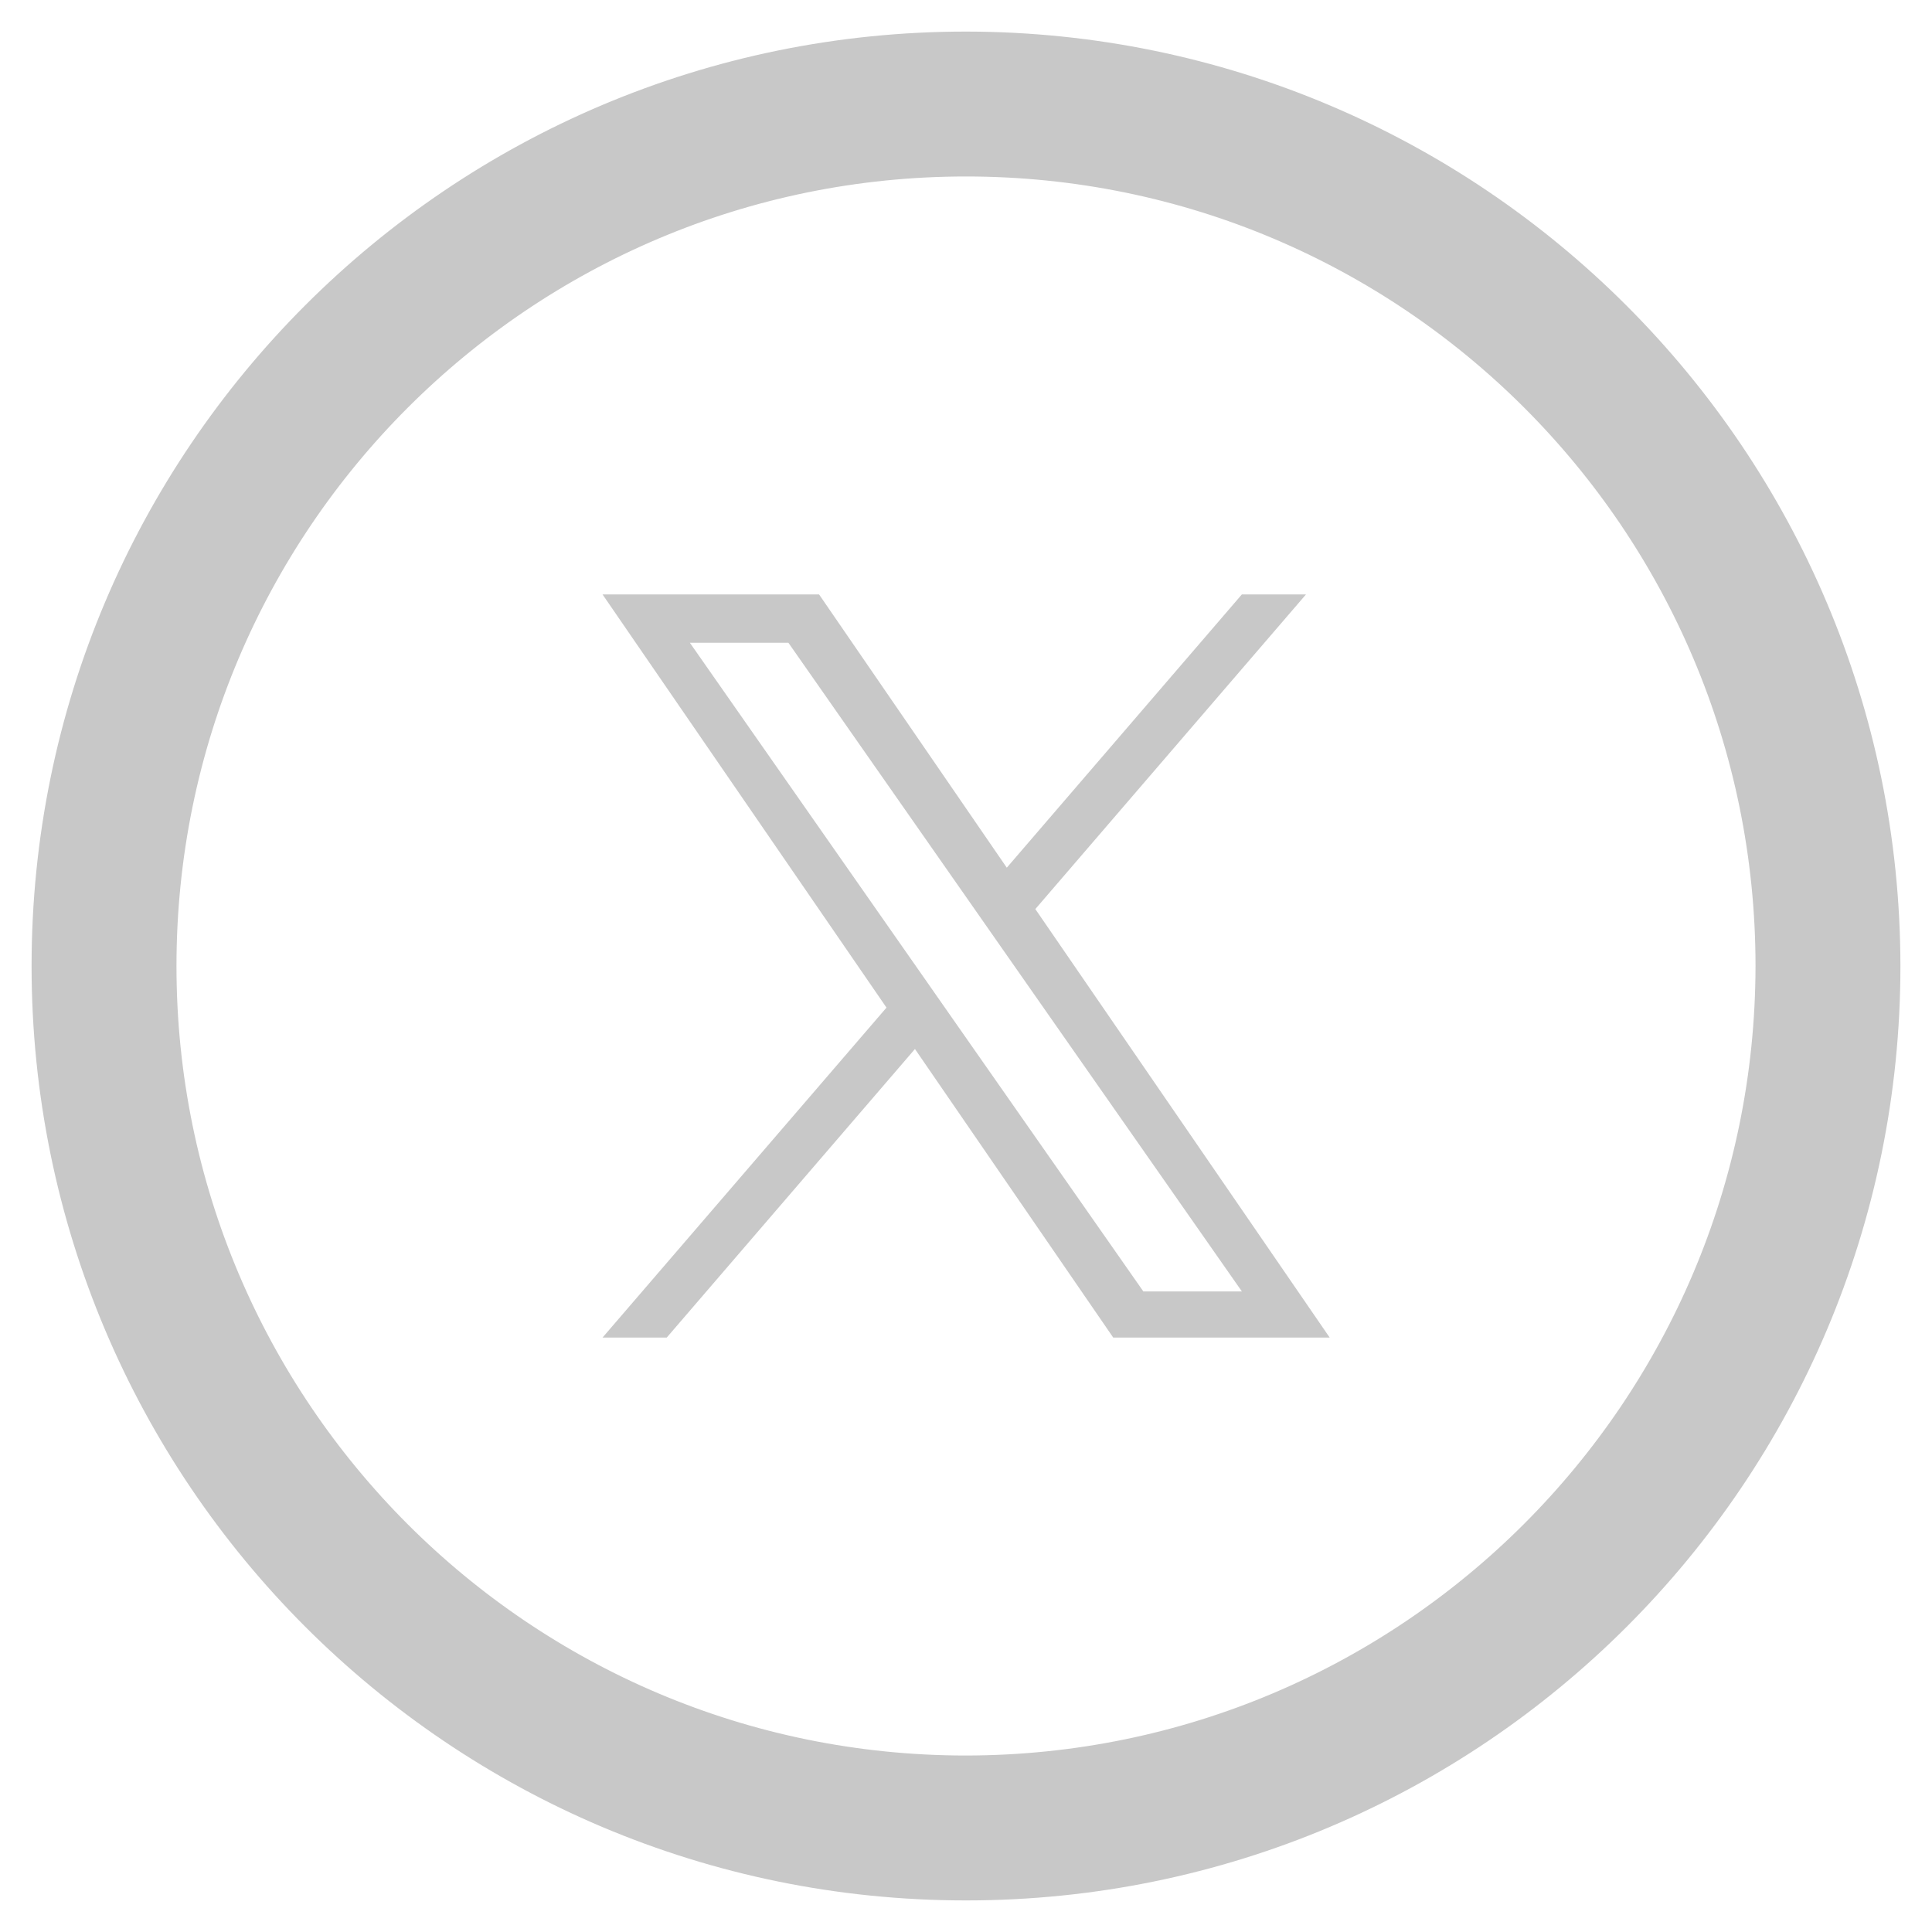
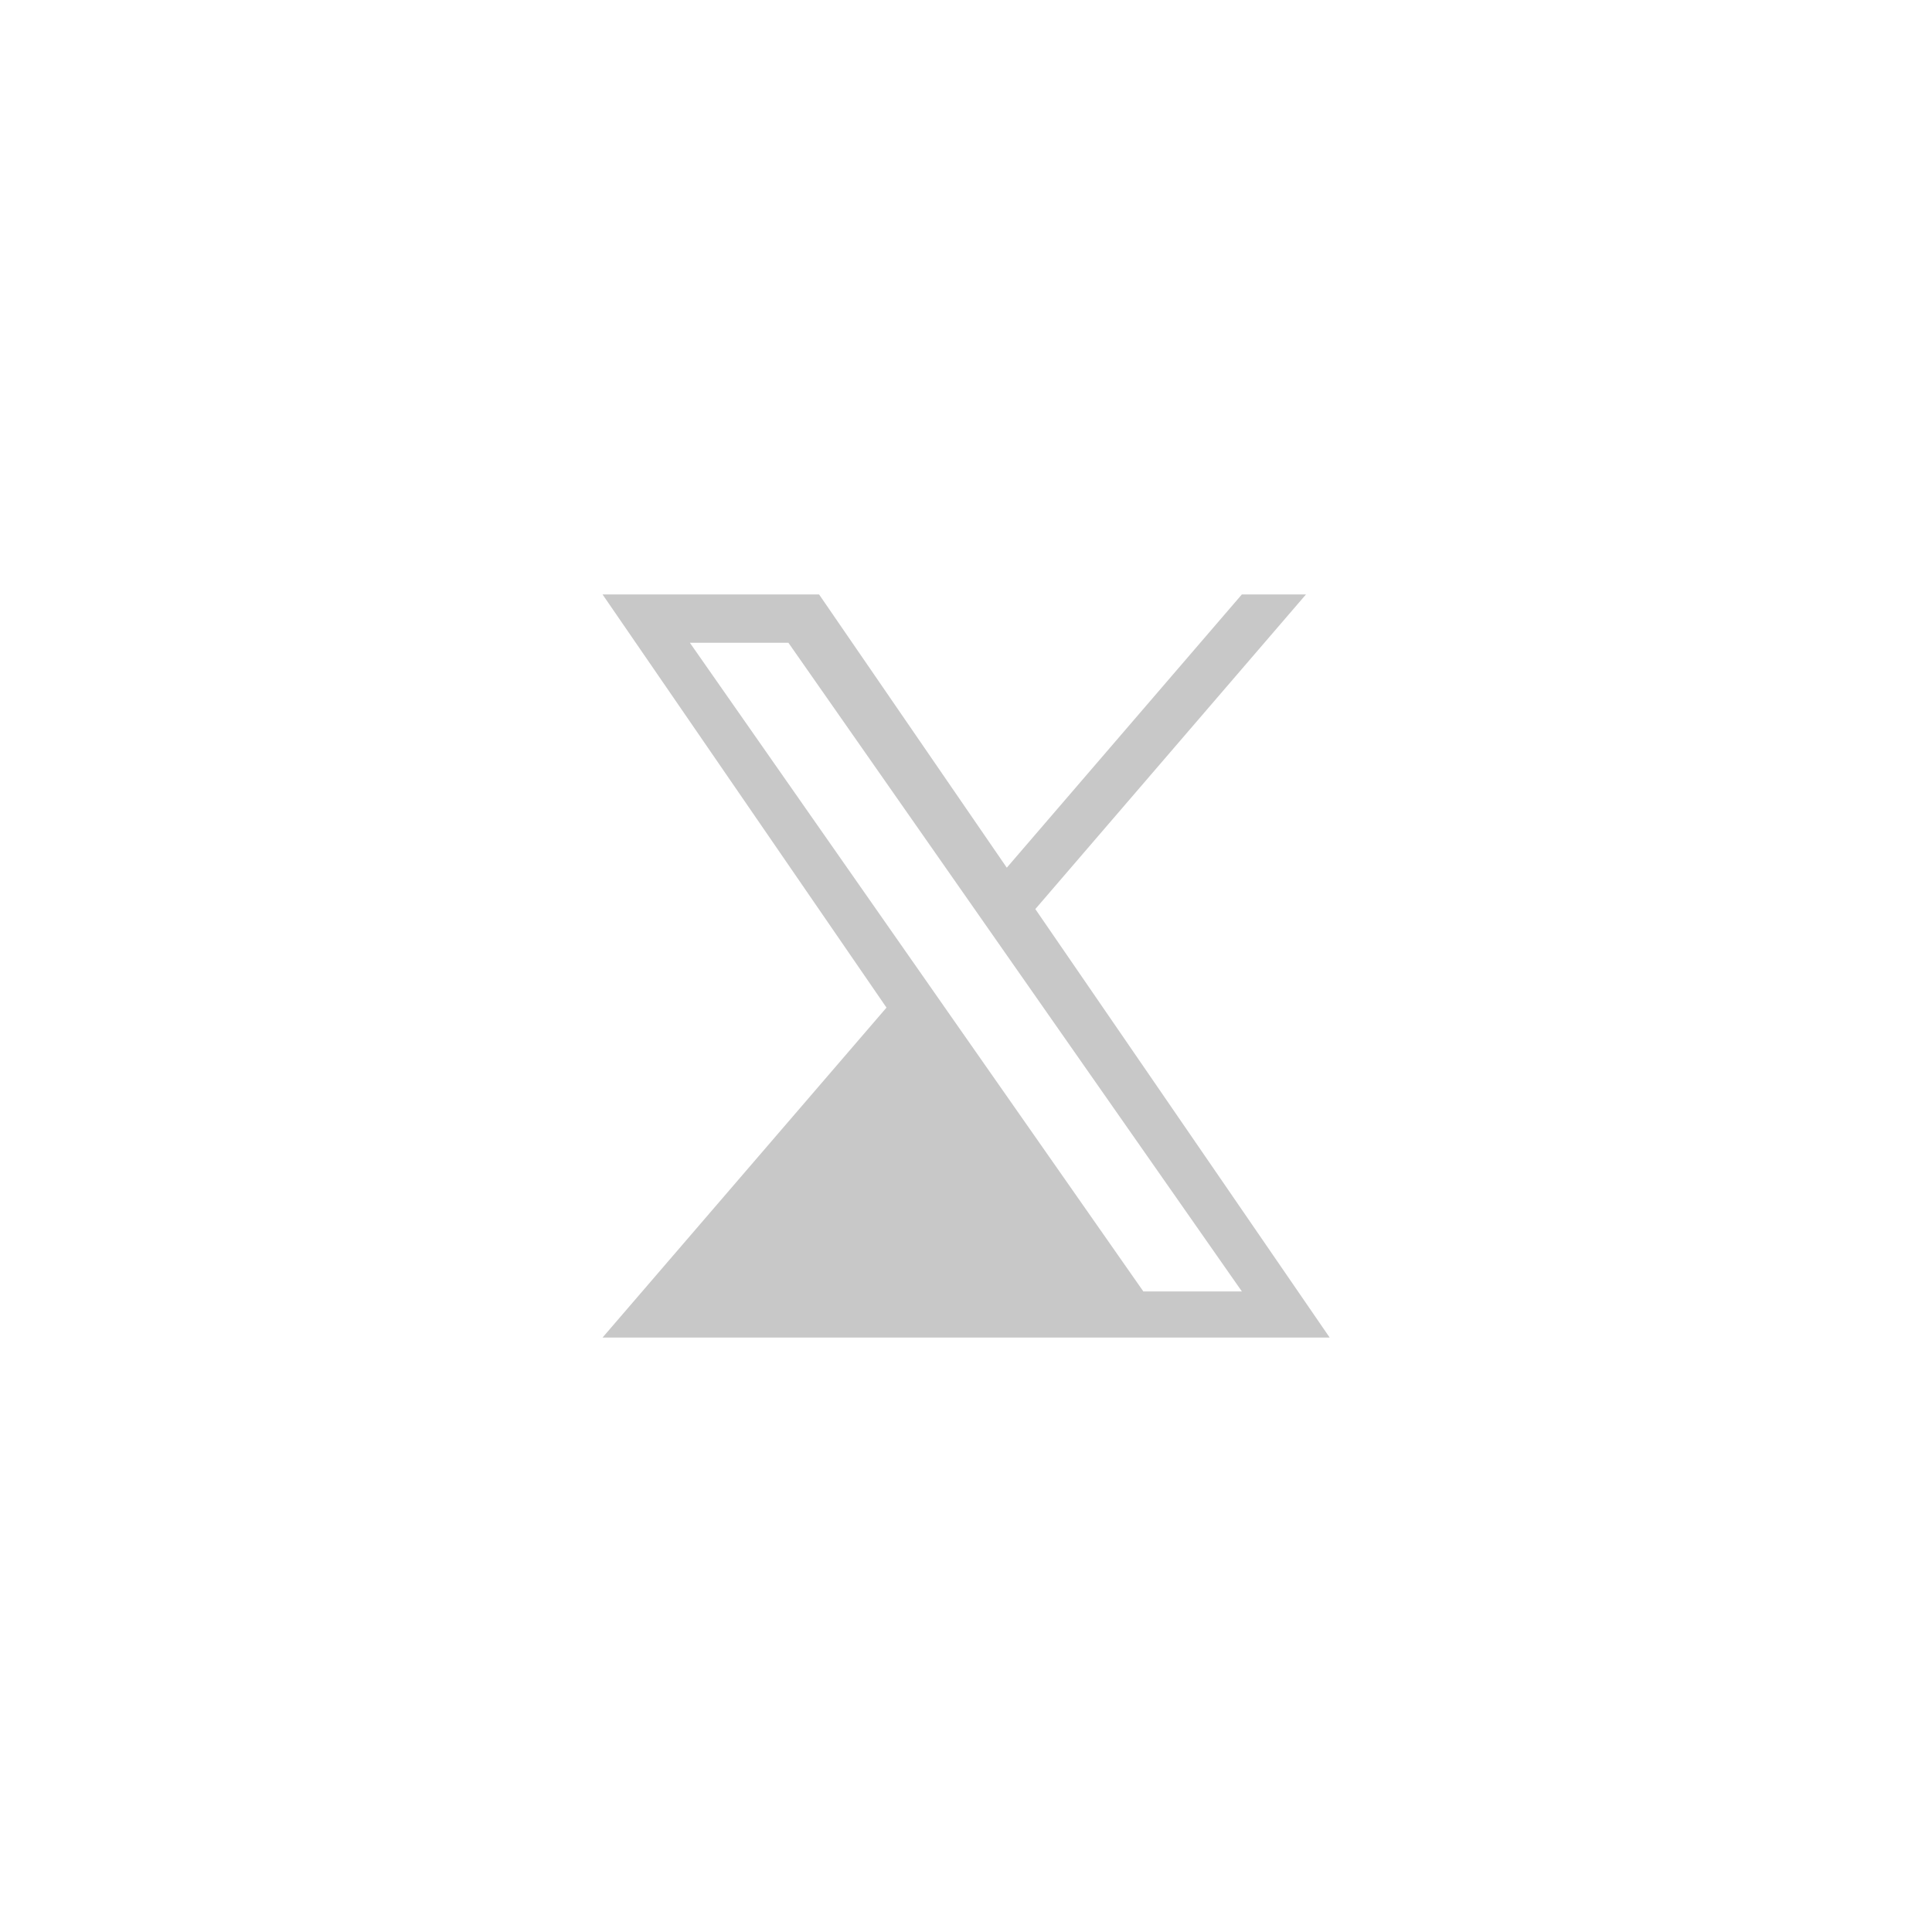
<svg xmlns="http://www.w3.org/2000/svg" width="26" height="26" viewBox="0 0 26 26" fill="none">
-   <path d="M13 0.925H13C6.331 0.925 0.925 6.331 0.925 13C0.925 19.669 6.331 25.075 13 25.075C19.669 25.075 25.075 19.669 25.075 13V13C25.068 6.334 19.666 0.932 13 0.925ZM13 24.125C6.856 24.125 1.875 19.144 1.875 13C1.875 6.856 6.856 1.875 13 1.875C19.144 1.875 24.125 6.856 24.125 13C24.118 19.141 19.141 24.118 13 24.125Z" fill="#C8C8C8" stroke="#C8C8C8" strokeWidth="0.15" />
-   <path d="M13.933 12.234L17.575 8H16.712L13.549 11.677L11.023 8H8.109L11.93 13.56L8.109 18H8.973L12.313 14.117L14.981 18H17.894L13.933 12.234H13.933ZM12.75 13.609L12.363 13.055L9.284 8.65H10.61L13.095 12.205L13.482 12.759L16.713 17.38H15.387L12.75 13.609V13.609Z" fill="#C8C8C8" />
+   <path d="M13.933 12.234L17.575 8H16.712L13.549 11.677L11.023 8H8.109L11.93 13.56L8.109 18H8.973L14.981 18H17.894L13.933 12.234H13.933ZM12.75 13.609L12.363 13.055L9.284 8.65H10.61L13.095 12.205L13.482 12.759L16.713 17.38H15.387L12.75 13.609V13.609Z" fill="#C8C8C8" />
</svg>